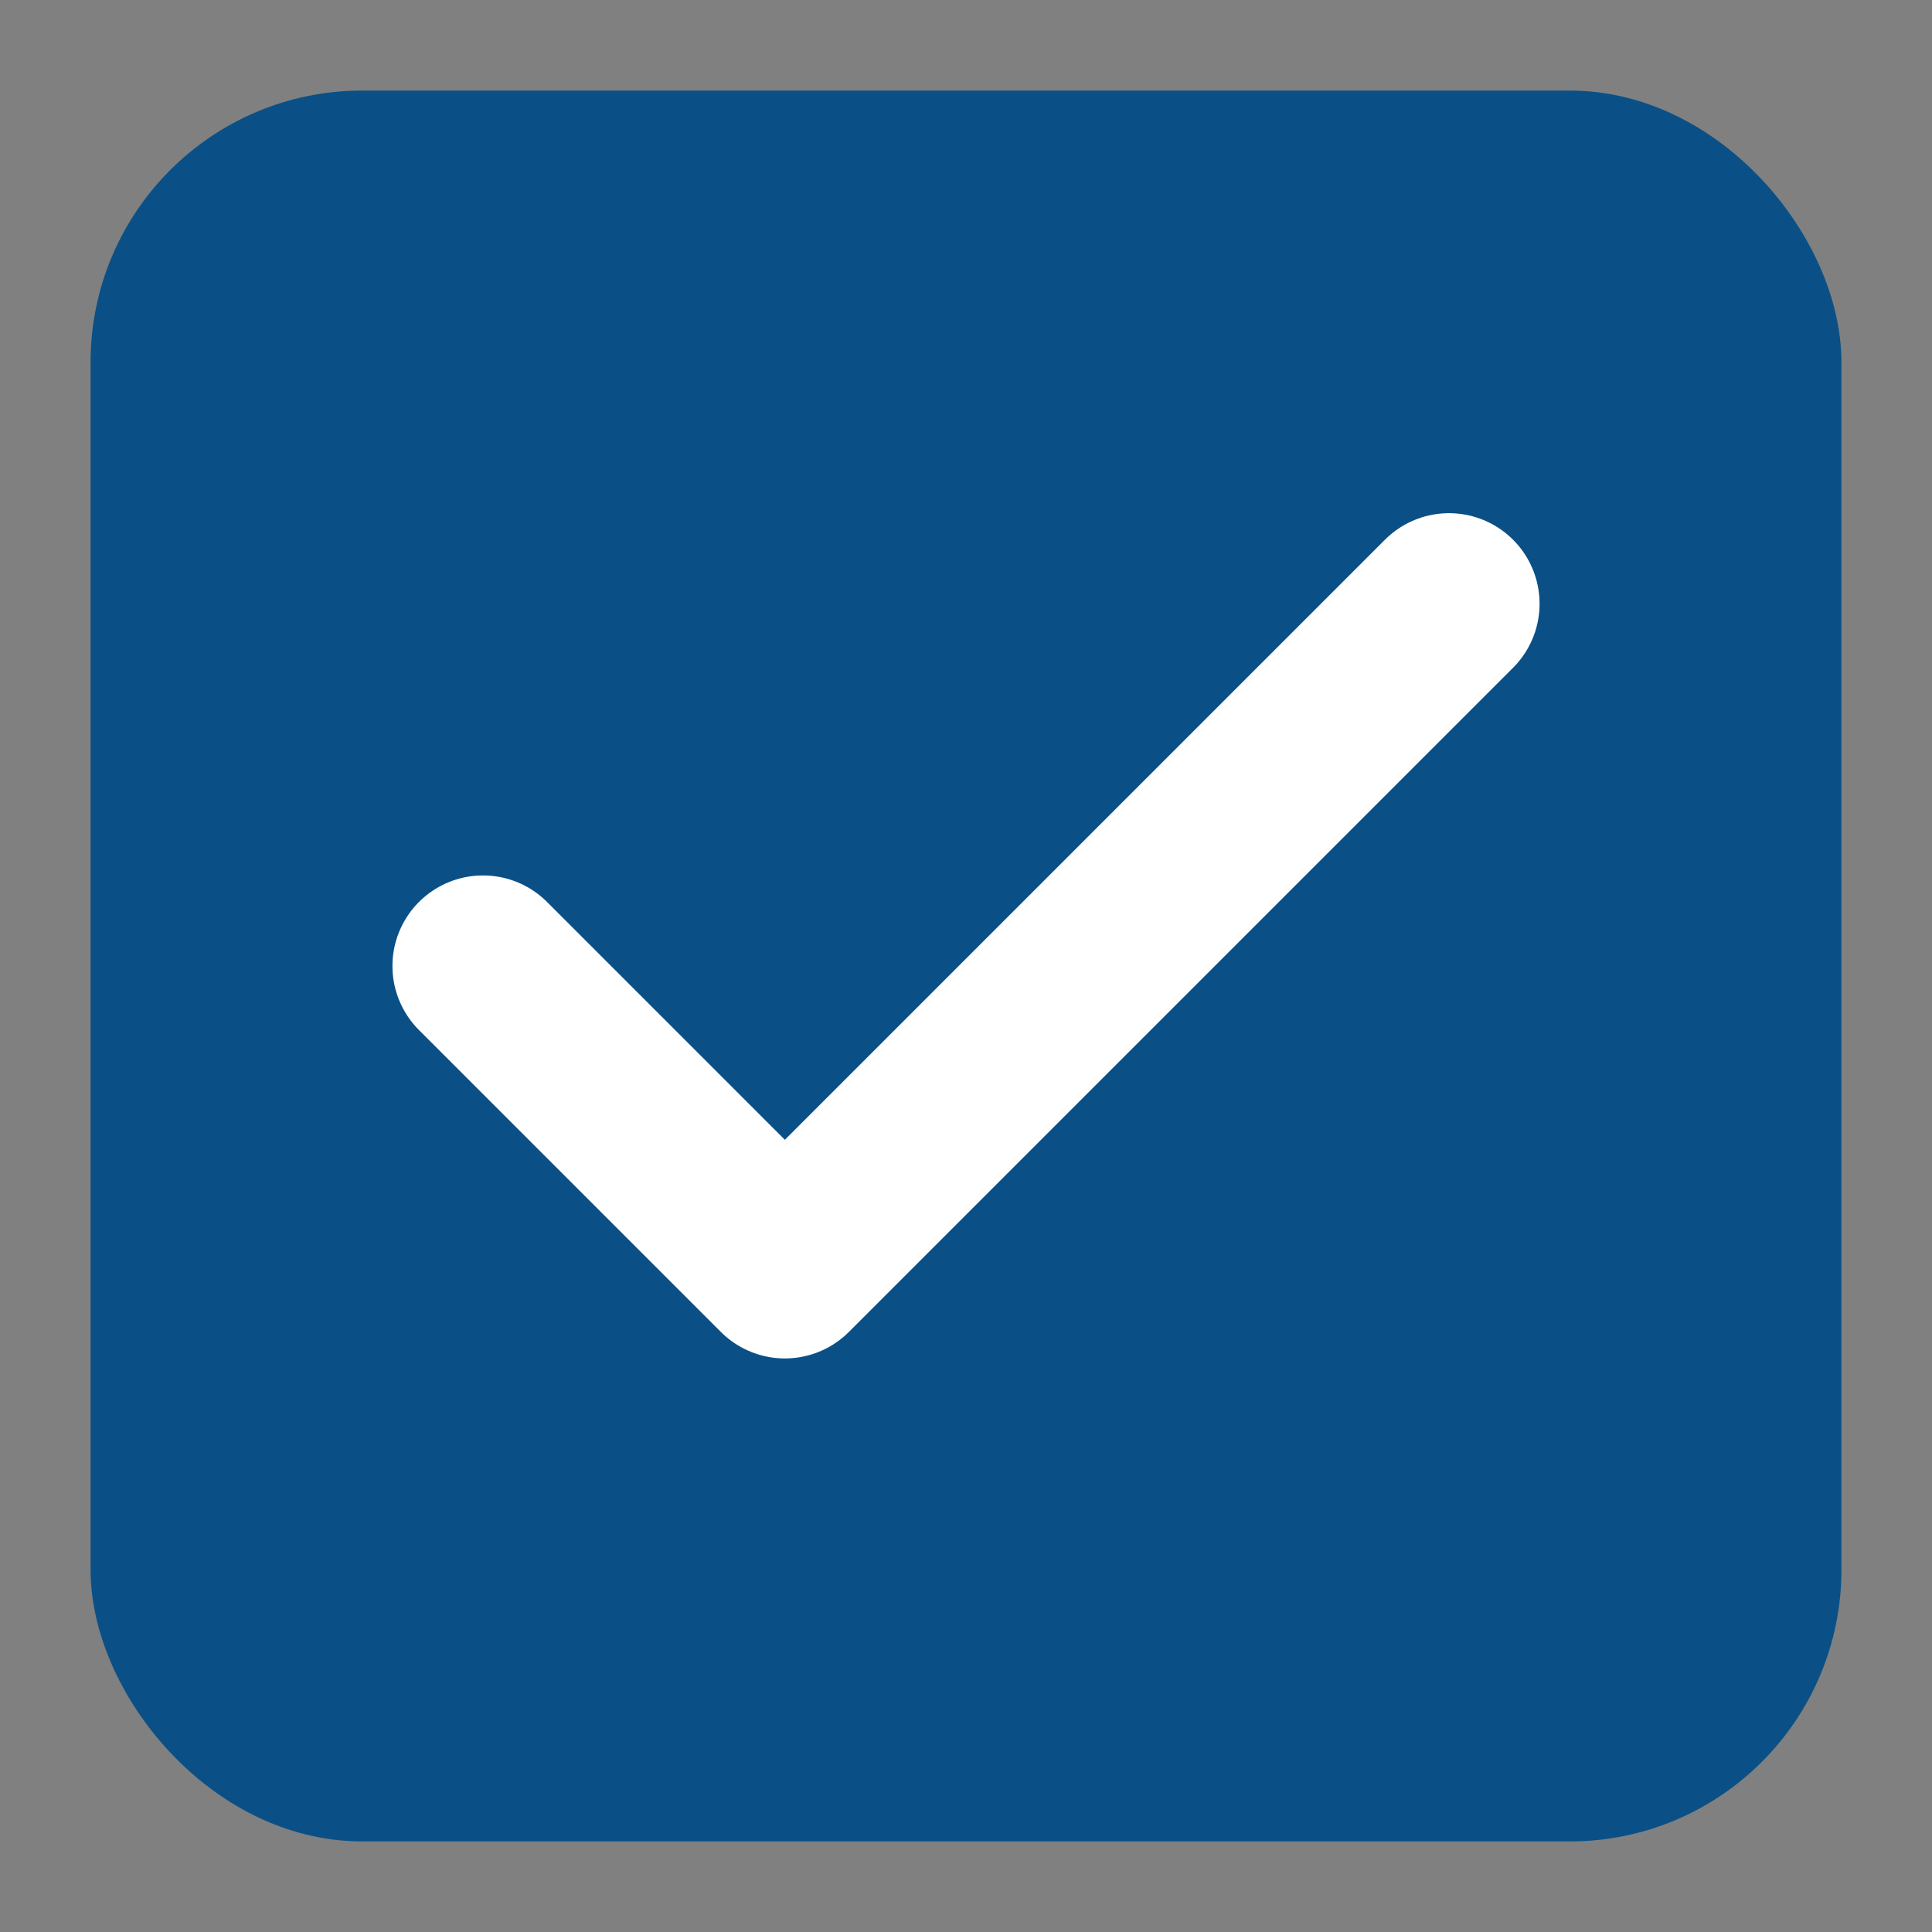
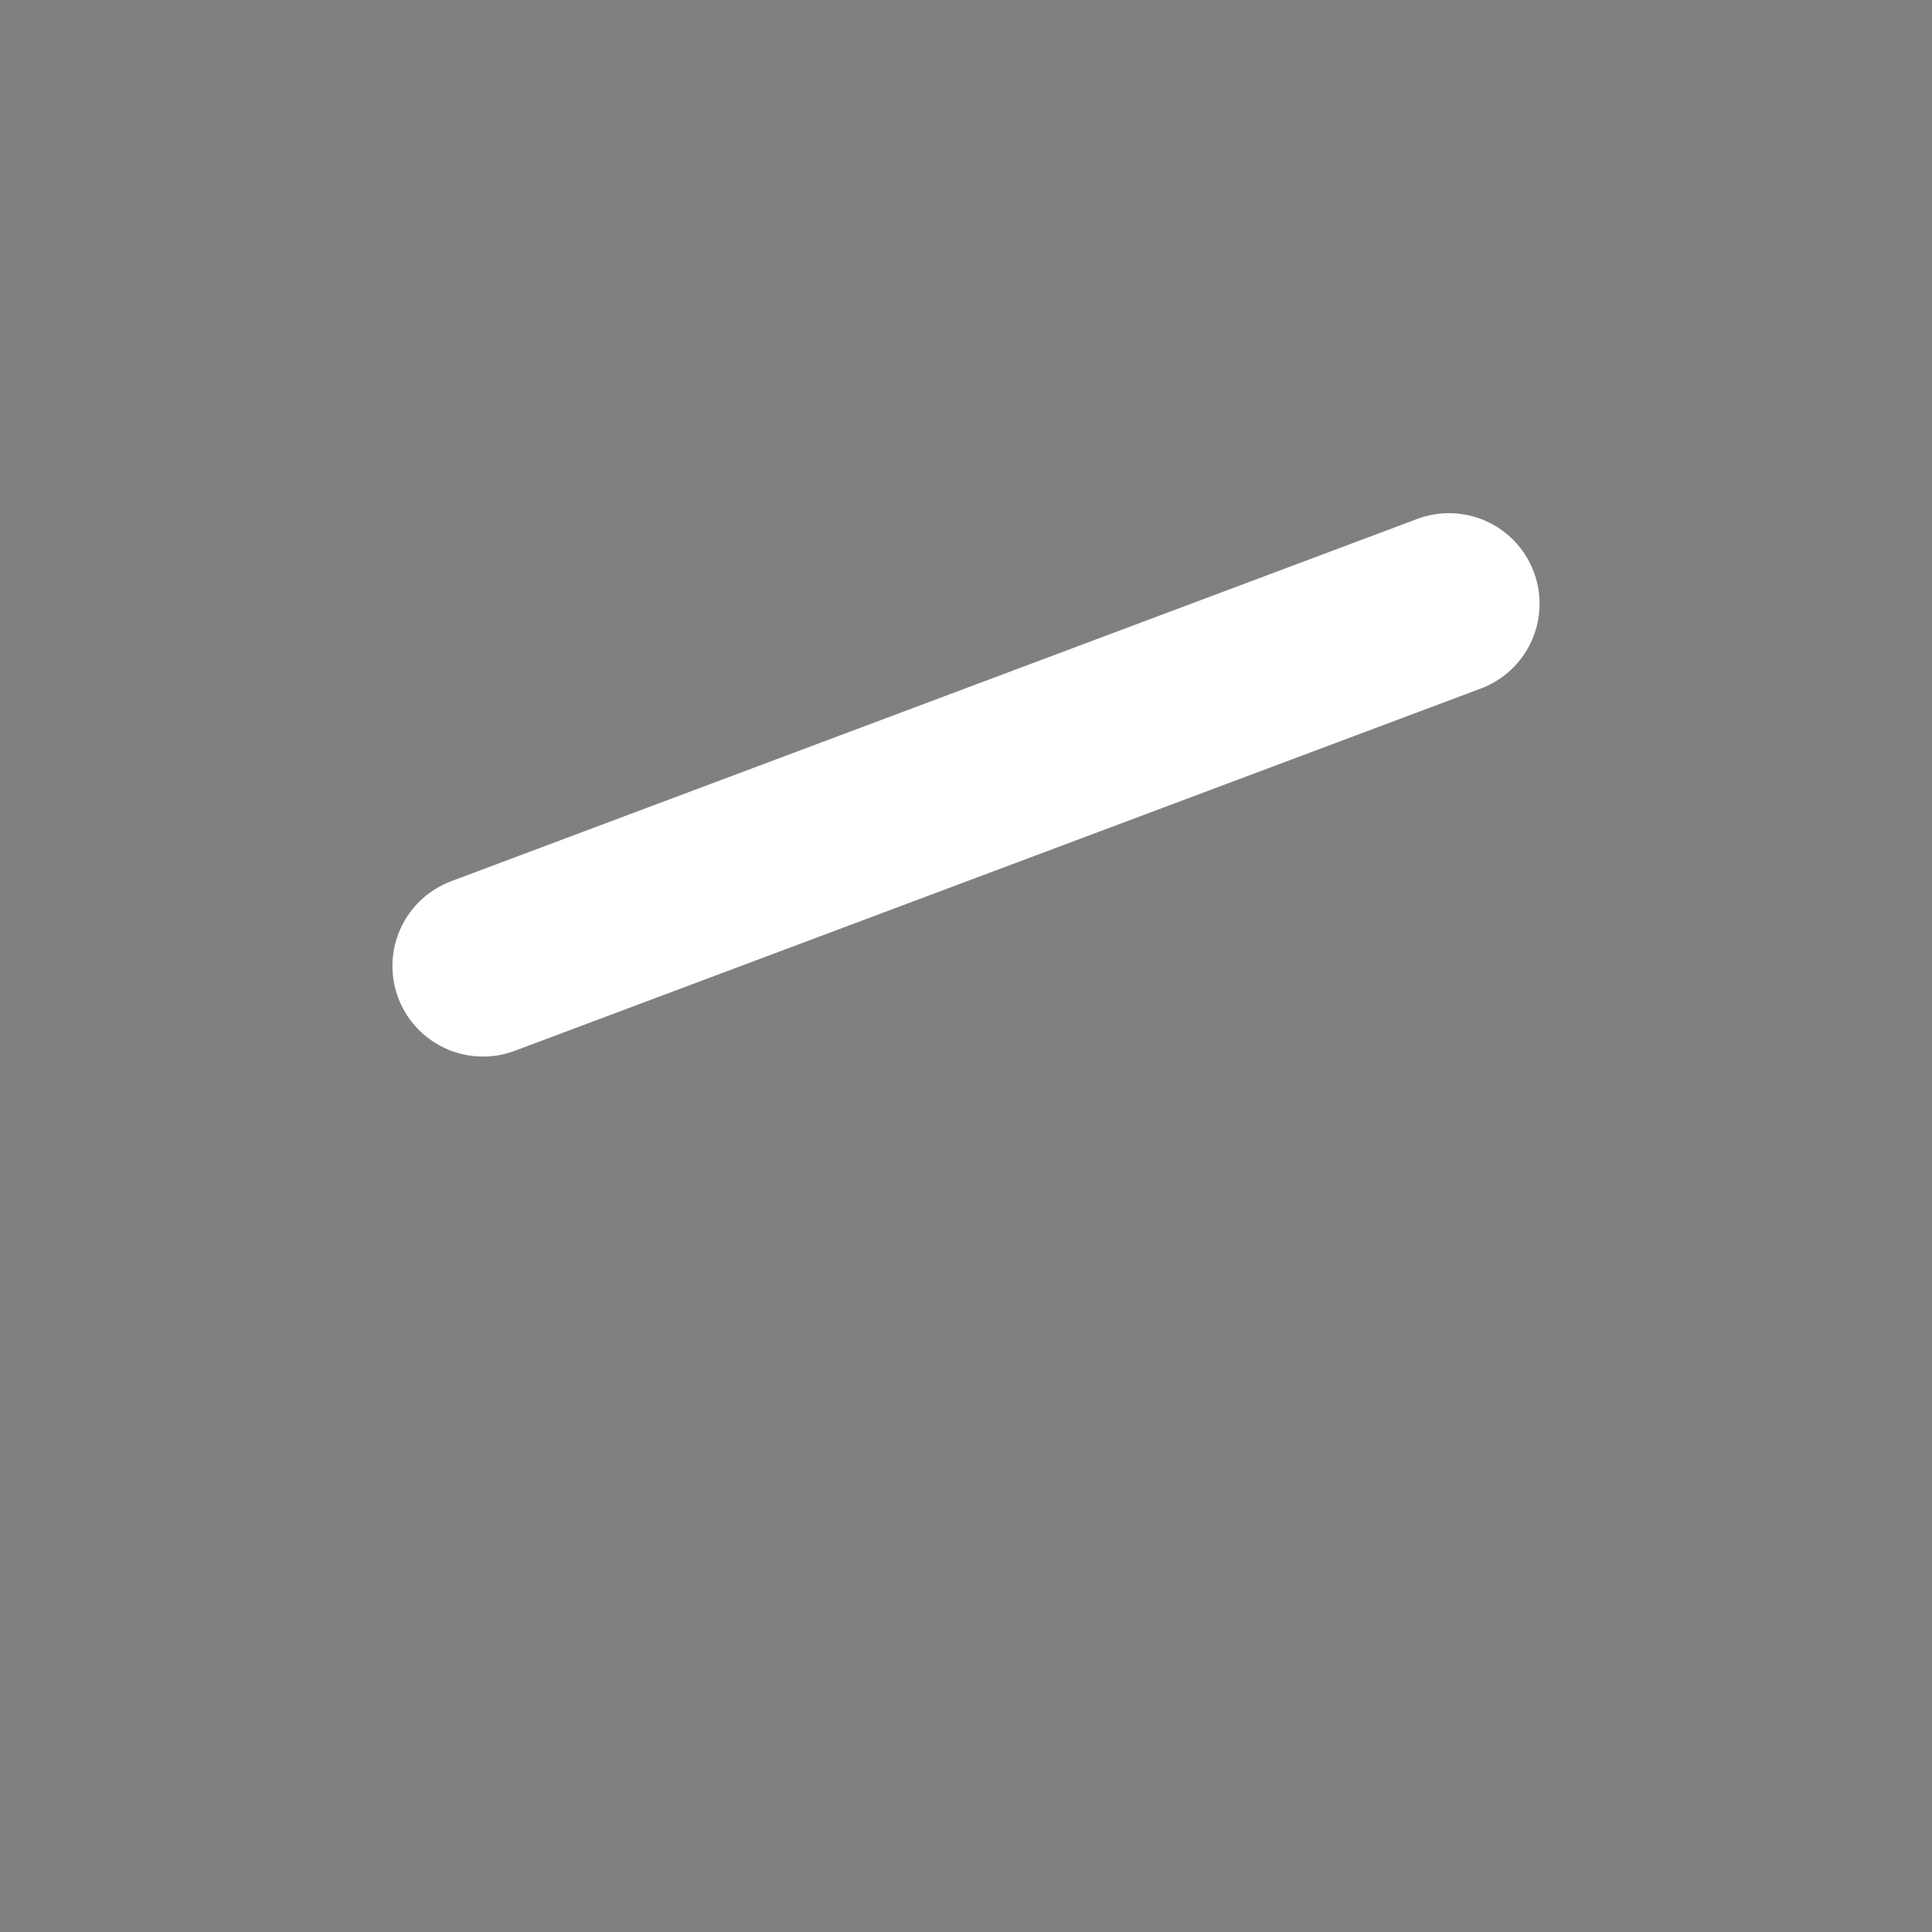
<svg xmlns="http://www.w3.org/2000/svg" viewBox="0 0 32 32" width="32" height="32">
  <rect x="0" y="0" width="32" height="32" fill="#808080" stroke="none" />
-   <rect x="2" y="2" width="28" height="28" rx="4" ry="4" fill="#0A5086" stroke="#0A5086" stroke-width="1" />
-   <path d="M8 16 L13 21 L24 10" stroke="white" stroke-width="3" fill="none" stroke-linecap="round" stroke-linejoin="round" />
+   <path d="M8 16 L24 10" stroke="white" stroke-width="3" fill="none" stroke-linecap="round" stroke-linejoin="round" />
</svg>